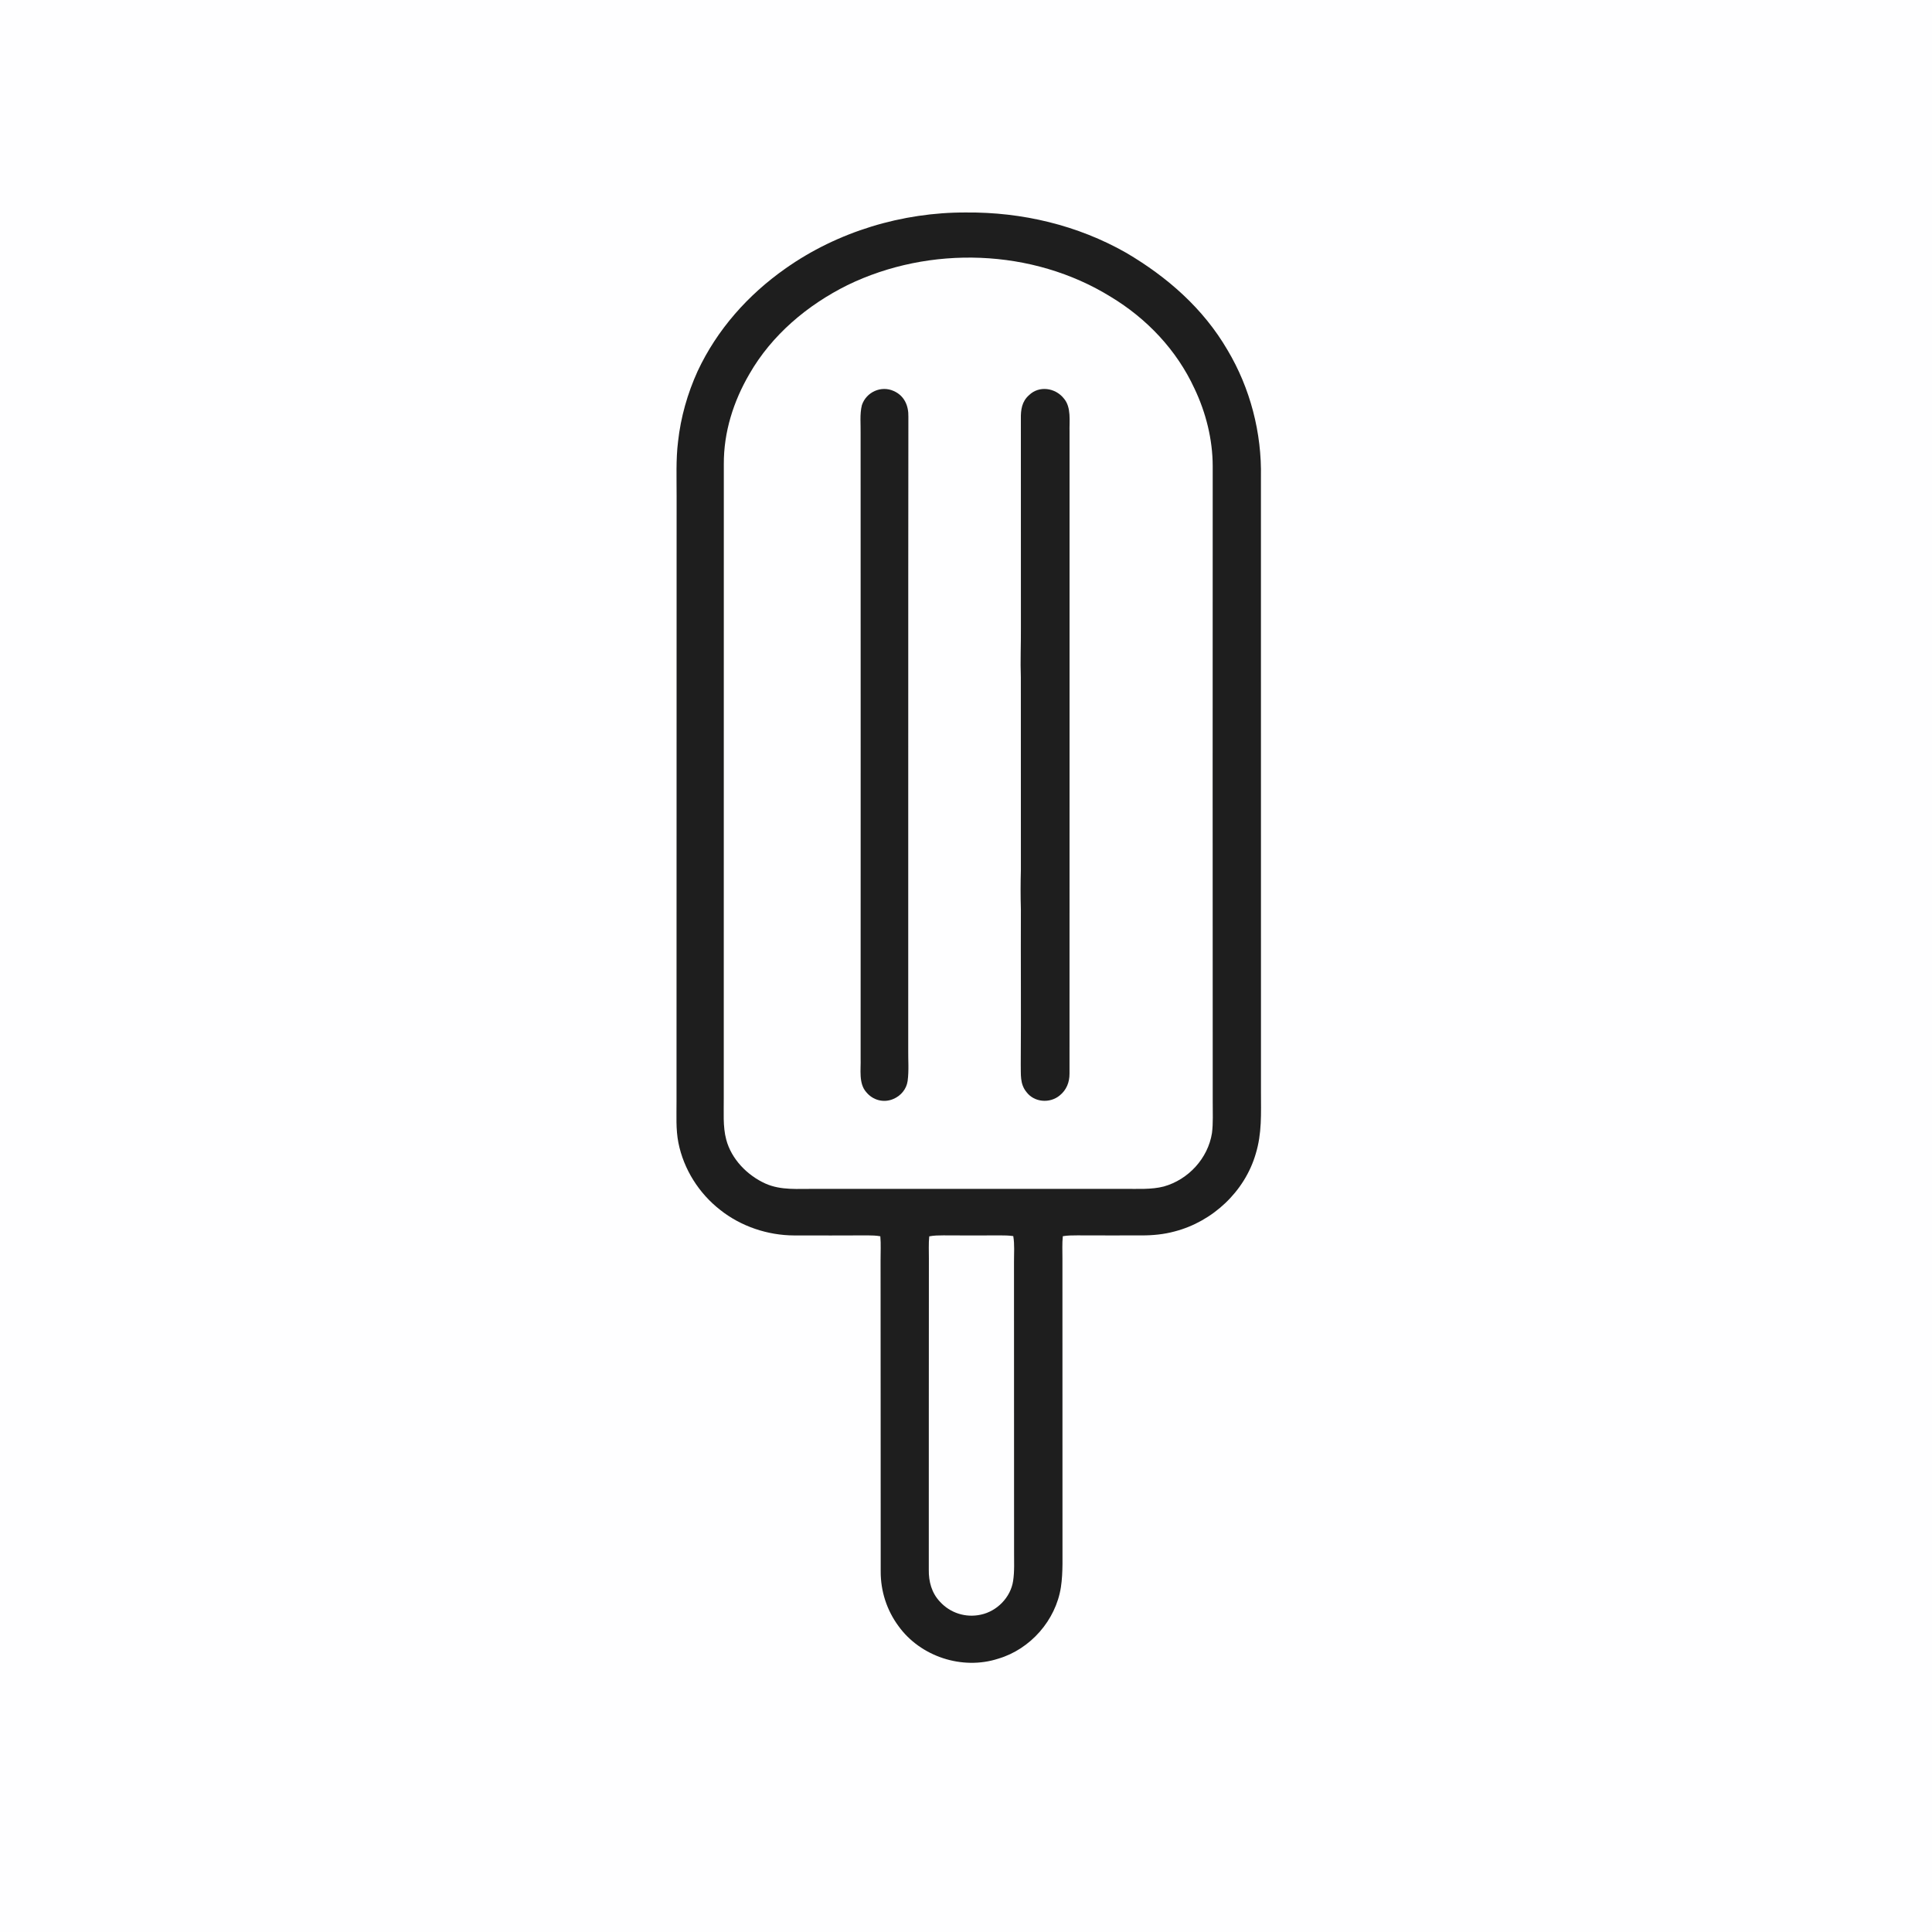
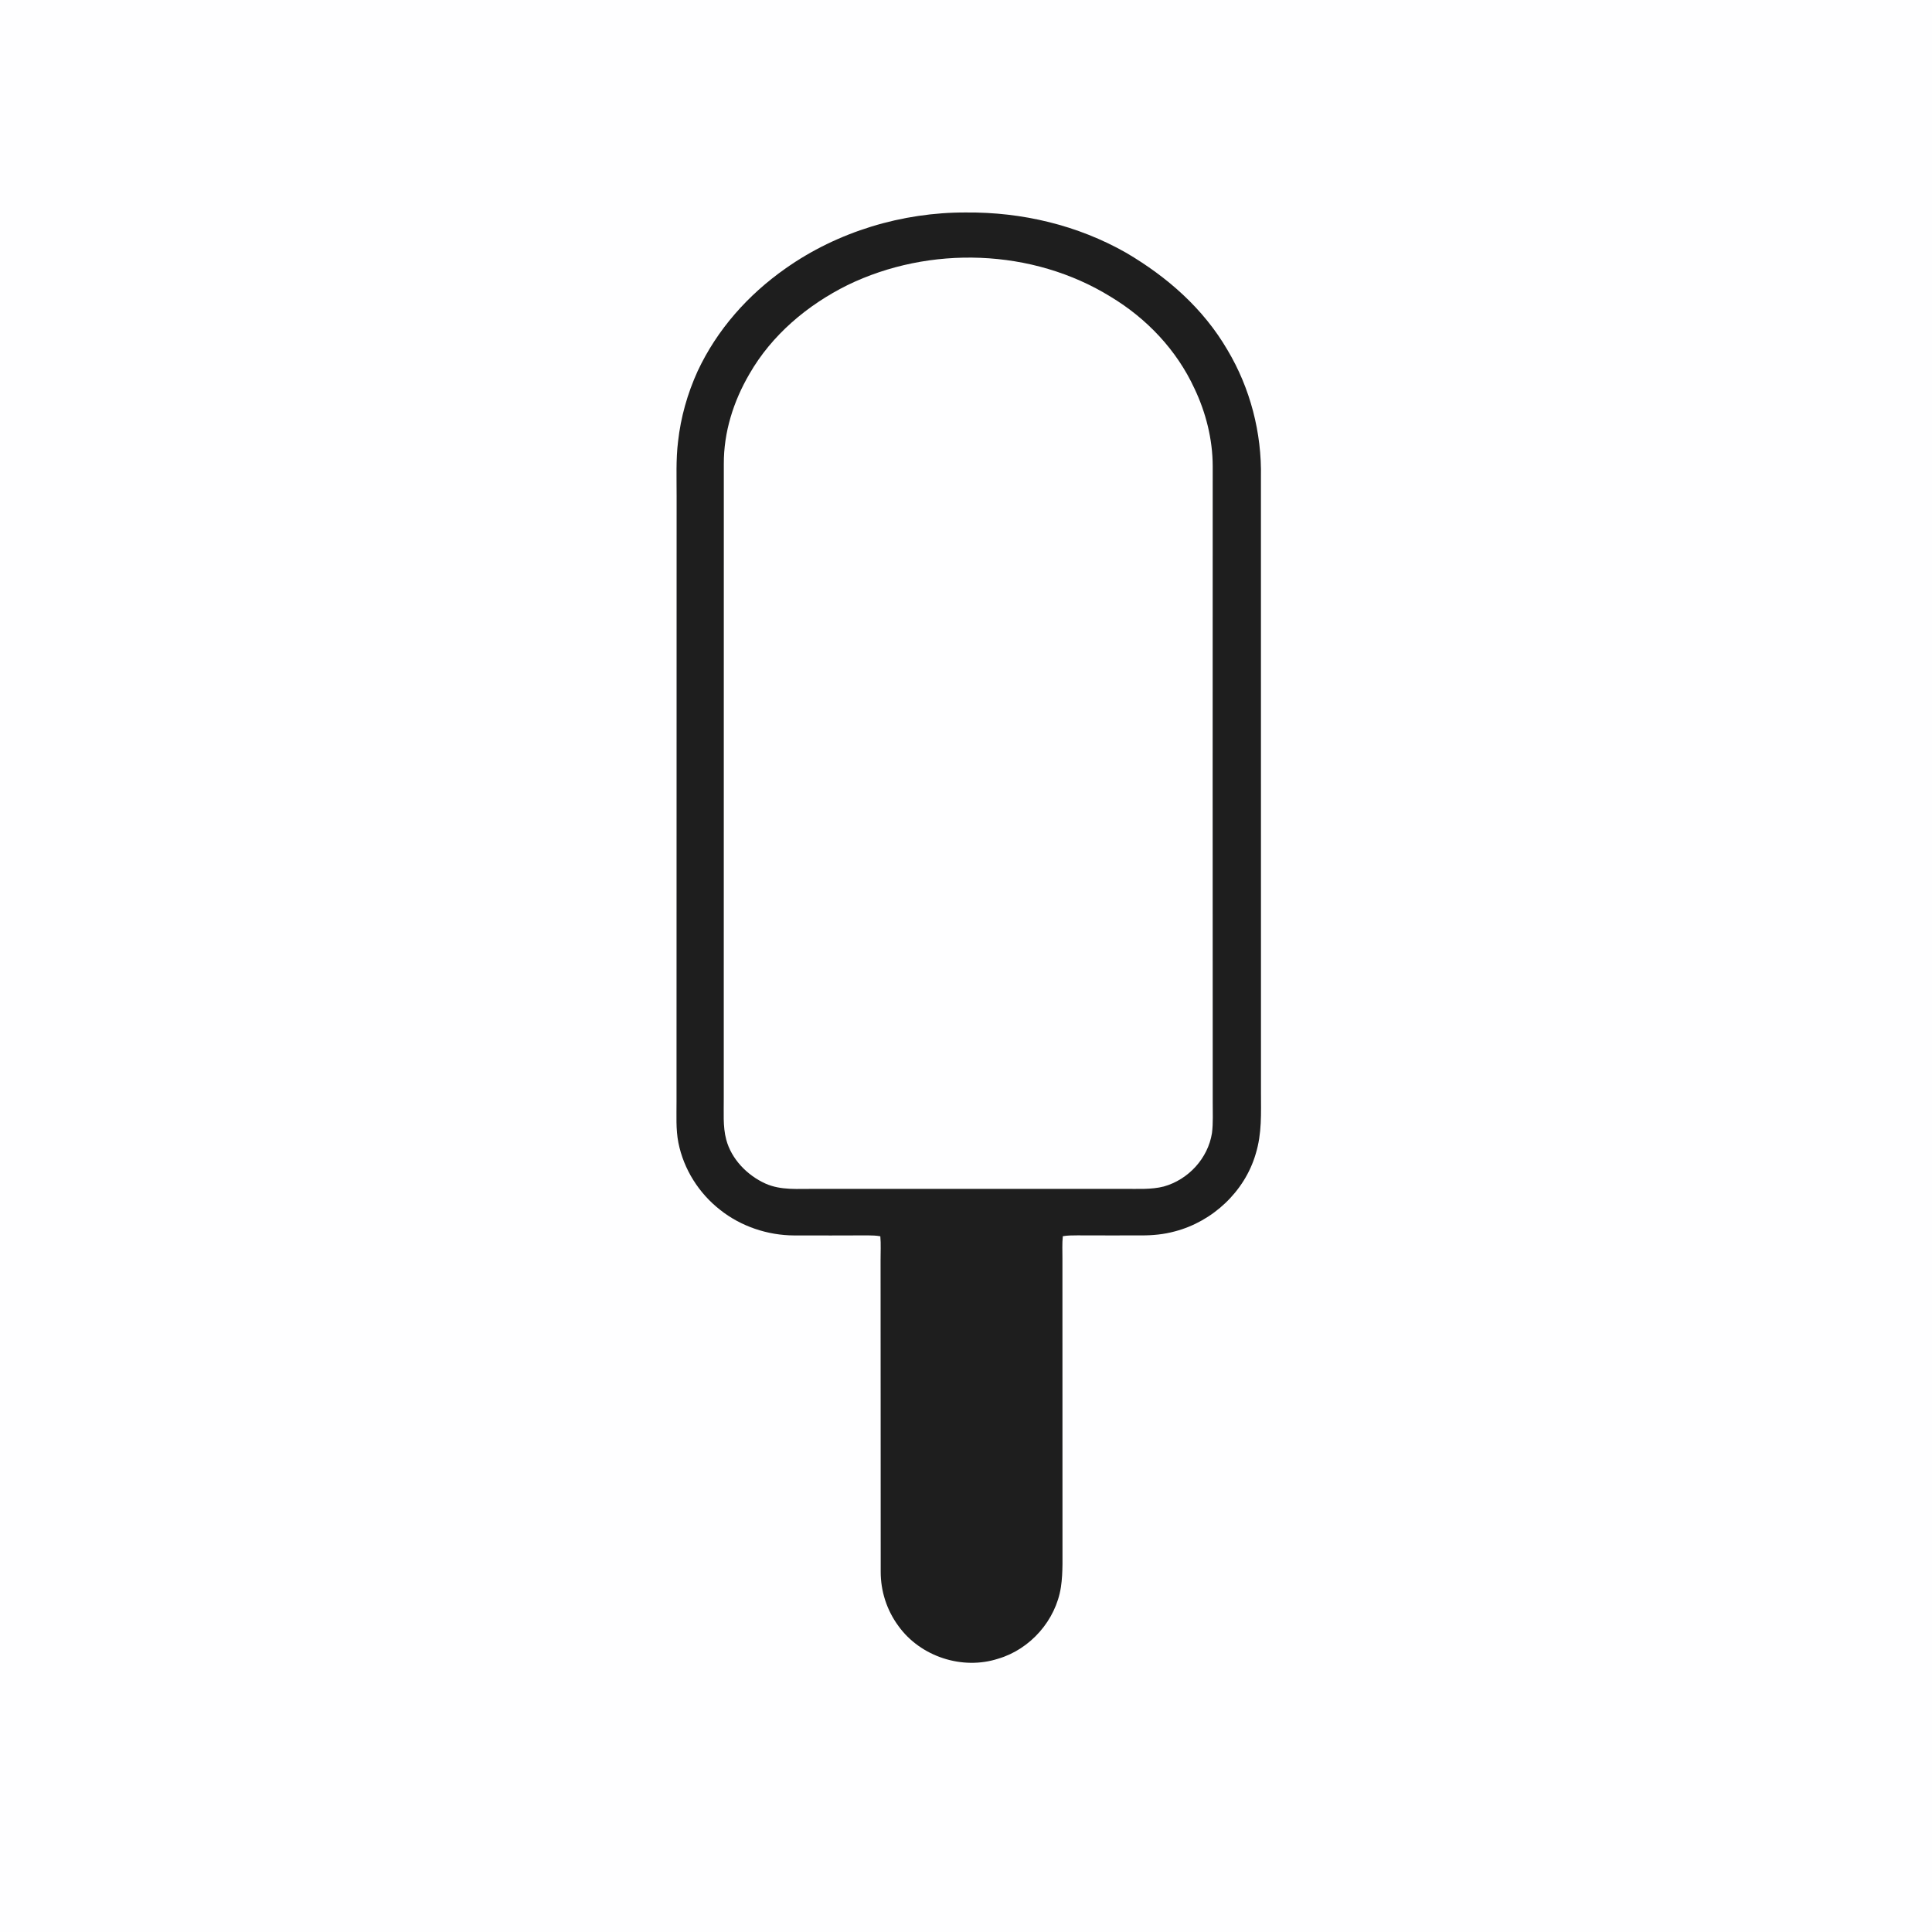
<svg xmlns="http://www.w3.org/2000/svg" version="1.1" viewBox="0 0 1024 1024" width="1024.0pt" height="1024.0pt">
  <path d="M 0.00 0.00 L 1024.00 0.00 L 1024.00 1024.00 L 0.00 1024.00 L 0.00 0.00 Z" fill="#fefeff" />
  <path d="M 512.00 112.62 C 541.65 112.36 571.15 119.31 596.98 134.03 C 618.75 146.86 637.73 163.47 650.57 185.47 C 662.66 205.73 668.81 229.42 668.32 253.00 C 668.35 361.66 668.37 470.34 668.34 579.00 C 668.34 590.23 668.90 600.63 665.56 611.55 C 659.75 631.55 642.70 647.46 622.65 652.67 C 616.89 654.25 610.97 654.81 605.02 654.79 C 593.68 654.79 582.34 654.84 571.00 654.77 C 568.44 654.78 565.84 654.78 563.32 655.21 C 562.90 659.10 563.13 663.09 563.11 667.00 C 563.12 721.00 563.12 775.00 563.14 829.00 C 563.09 833.08 562.92 837.21 562.30 841.25 C 559.58 858.81 546.09 874.14 529.04 879.15 C 510.03 885.31 487.85 878.05 476.19 861.82 C 470.02 853.45 466.77 843.39 466.79 833.00 C 466.71 778.01 466.83 722.97 466.72 668.00 C 466.69 663.77 466.98 659.47 466.59 655.25 C 464.40 654.85 462.23 654.80 460.02 654.78 C 447.00 654.81 433.99 654.87 420.98 654.81 C 406.94 654.78 392.73 650.03 381.72 641.28 C 370.44 632.48 362.39 619.77 359.57 605.71 C 358.15 598.49 358.61 591.37 358.57 584.00 C 358.59 477.00 358.57 370.00 358.62 263.00 C 358.64 253.44 358.21 243.50 359.38 234.04 C 360.80 221.14 364.38 208.55 369.75 196.74 C 380.06 174.68 396.46 156.26 416.32 142.31 C 443.99 122.77 478.19 112.49 512.00 112.62 Z" fill="#1e1e1e" />
  <path d="M 588.70 157.30 C 607.84 168.85 623.68 185.53 633.08 205.91 C 639.15 218.64 642.73 232.88 642.76 247.00 C 642.72 359.33 642.71 471.67 642.77 584.00 C 642.72 589.48 643.07 595.12 642.37 600.56 C 640.26 613.95 629.84 625.23 616.86 628.86 C 610.30 630.58 602.76 630.08 596.00 630.12 C 541.33 630.08 486.67 630.13 432.00 630.12 C 423.17 630.03 413.97 631.04 405.68 627.31 C 396.07 622.97 387.65 614.36 384.92 604.02 C 383.05 597.14 383.68 589.12 383.61 582.00 C 383.64 470.00 383.62 358.00 383.64 246.00 C 383.55 229.06 388.72 212.76 397.21 198.21 C 409.08 177.52 427.92 161.69 449.13 151.14 C 492.75 129.93 547.26 131.68 588.70 157.30 Z" fill="#fefeff" />
-   <path d="M 473.74 207.26 C 479.34 209.77 481.62 215.05 481.46 220.97 C 481.32 332.51 481.44 444.42 481.38 556.00 C 481.29 561.62 481.82 567.40 481.06 572.97 C 480.45 577.27 477.45 580.82 473.49 582.48 C 468.35 584.69 462.63 583.14 459.14 578.86 C 454.99 574.24 456.35 566.76 456.15 561.00 C 456.17 450.67 456.19 340.33 456.14 230.00 C 456.26 225.02 455.60 219.58 456.82 214.73 C 459.13 207.80 467.02 204.19 473.74 207.26 Z" fill="#1e1e1e" />
-   <path d="M 563.84 211.16 C 567.93 215.90 566.71 223.17 566.88 229.00 C 566.86 342.34 566.91 455.70 566.86 569.04 C 566.89 573.62 565.25 577.76 561.63 580.64 C 556.46 584.92 548.24 584.31 544.11 578.89 C 540.44 574.47 541.17 569.36 541.02 563.99 C 541.23 536.66 540.98 509.32 541.09 482.00 C 540.89 474.98 540.90 468.03 541.09 461.00 C 541.11 427.00 541.10 393.00 541.07 359.00 C 540.75 350.33 541.16 341.67 541.10 333.00 C 541.11 295.99 541.12 258.97 541.08 221.97 C 541.00 217.16 541.62 212.76 545.42 209.43 C 550.76 204.22 559.37 205.54 563.84 211.16 Z" fill="#1e1e1e" />
-   <path d="M 492.52 655.29 C 494.93 654.81 497.53 654.78 499.99 654.77 C 510.00 654.83 520.00 654.85 530.00 654.78 C 532.37 654.78 534.70 654.81 537.05 655.15 C 537.83 659.65 537.41 664.44 537.44 669.00 C 537.47 720.00 537.44 771.01 537.48 822.00 C 537.43 827.26 537.78 832.74 536.97 837.95 C 535.64 846.68 528.42 854.01 519.84 855.81 C 511.83 857.56 503.61 854.94 498.13 848.87 C 493.79 844.25 492.19 838.27 492.28 832.04 C 492.33 777.03 492.24 722.02 492.33 667.00 C 492.35 663.12 492.12 659.16 492.52 655.29 Z" fill="#fefeff" />
</svg>